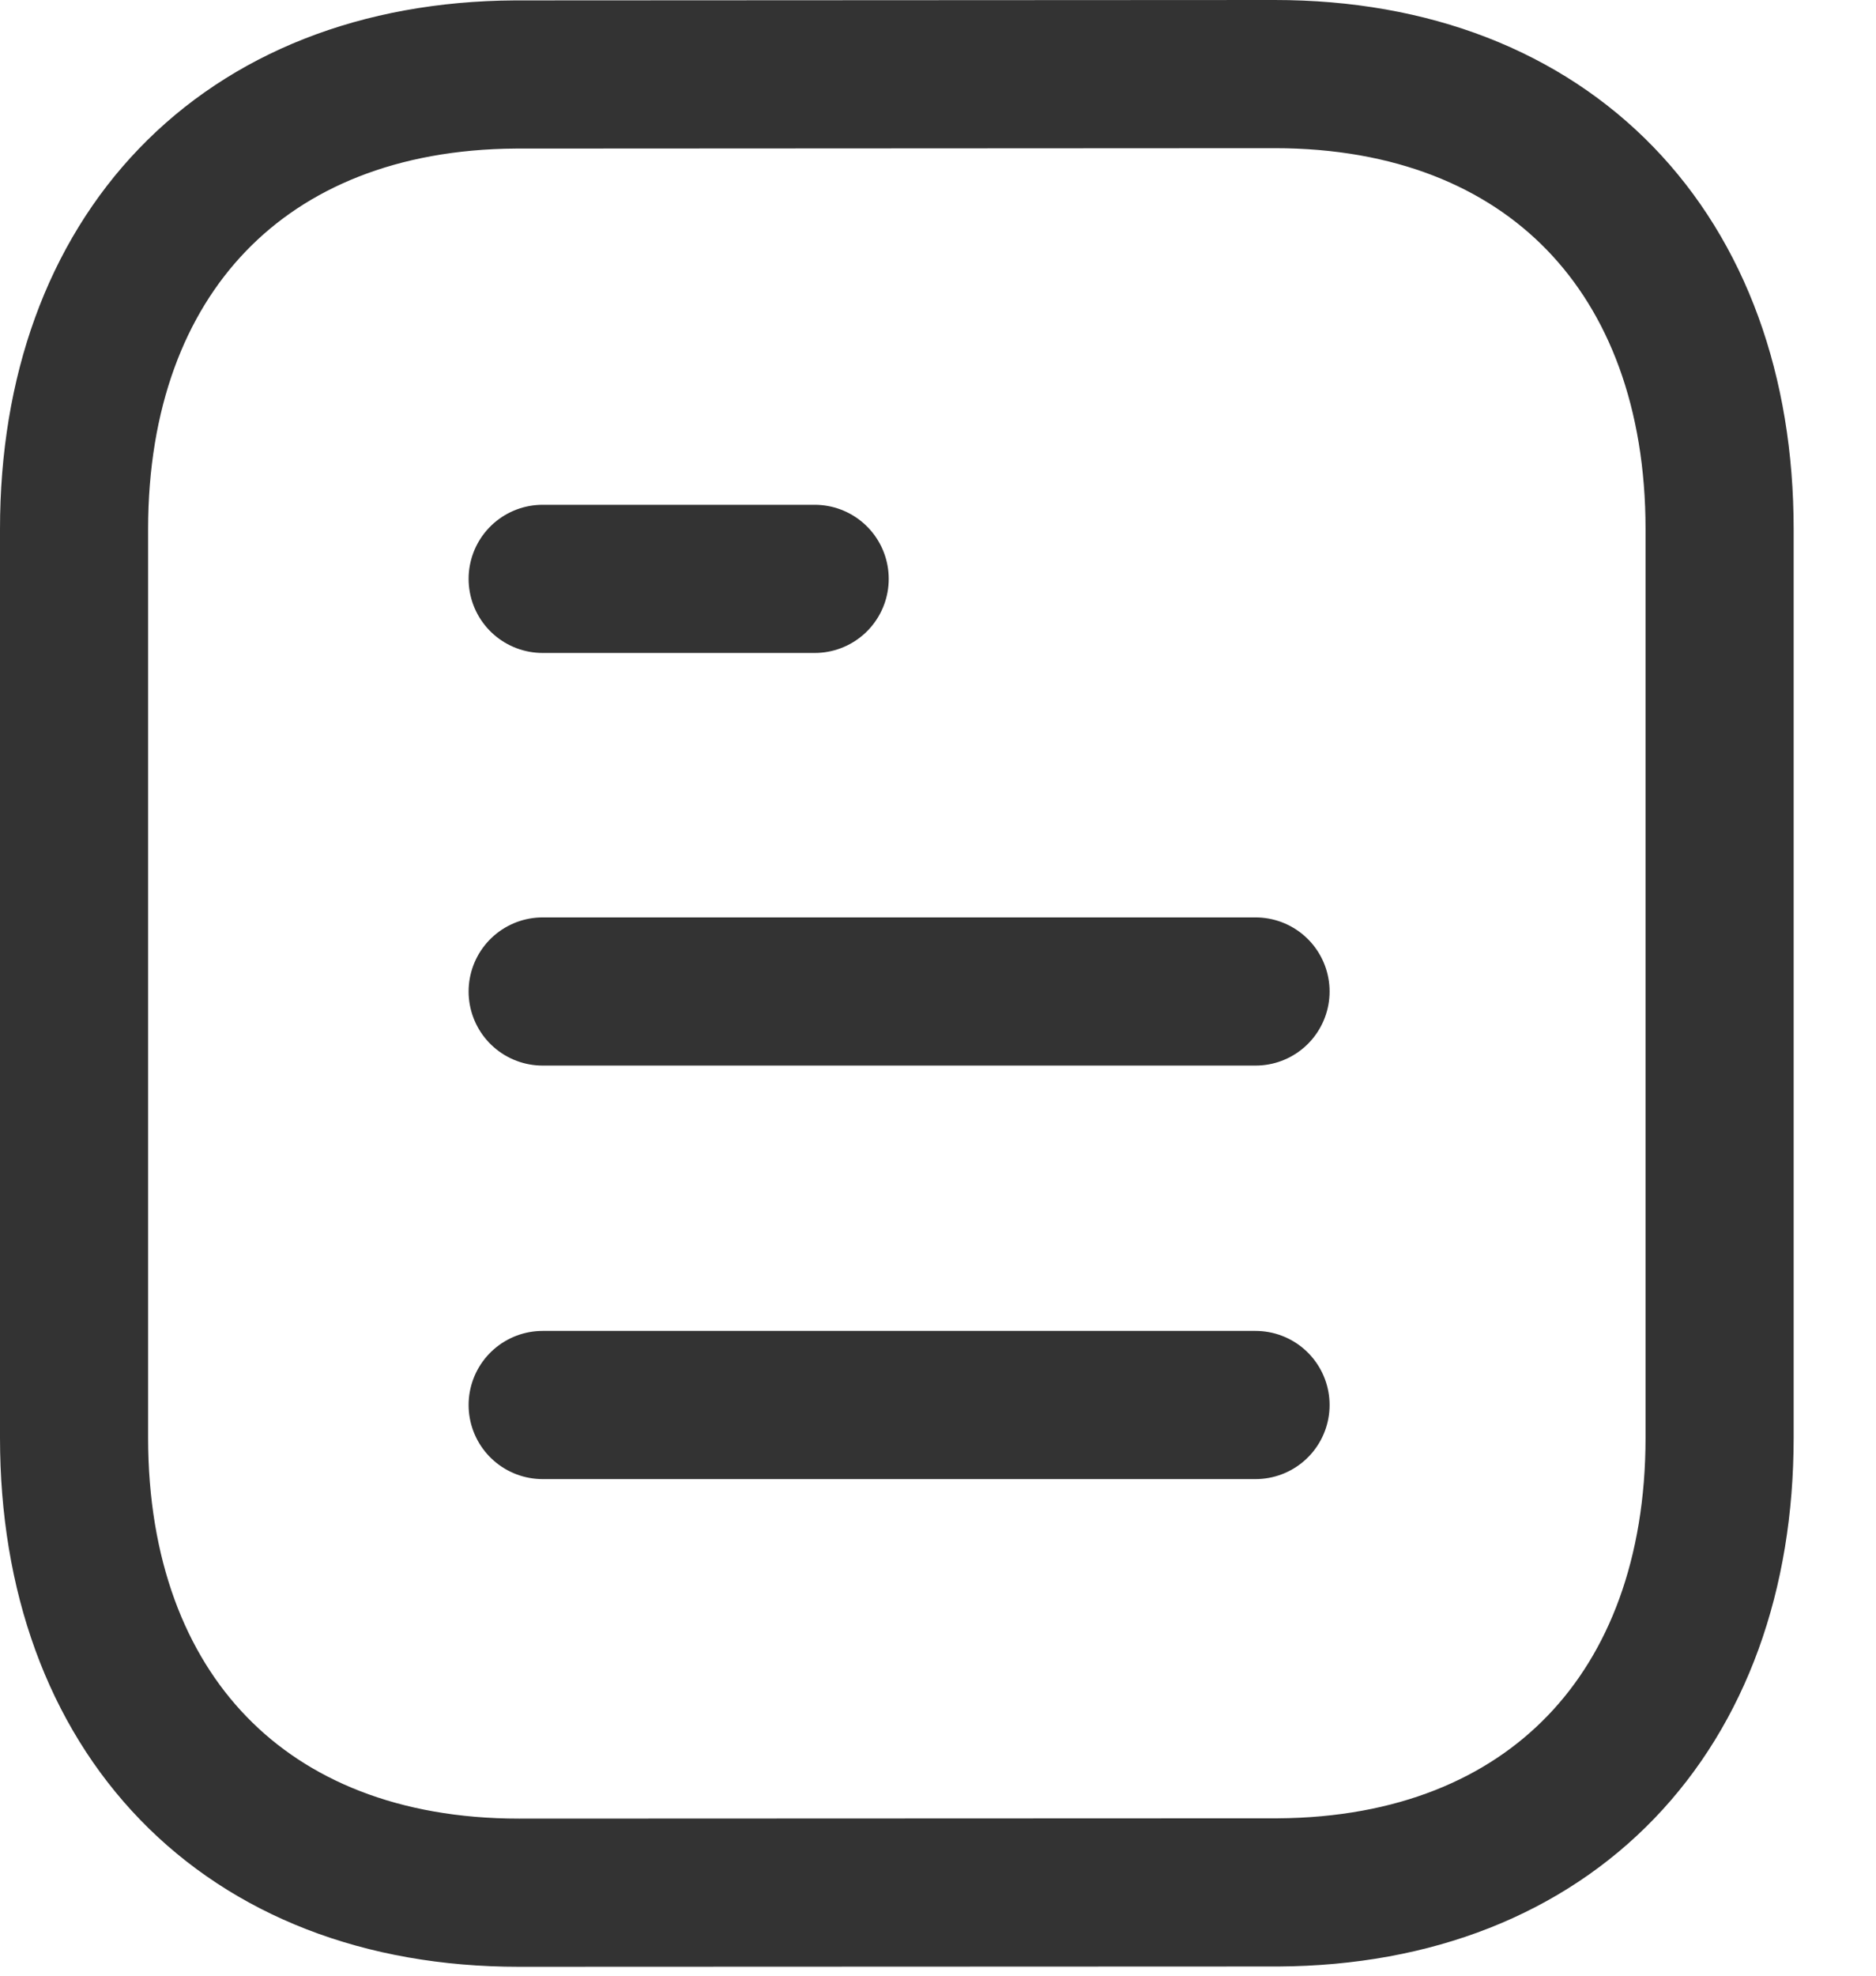
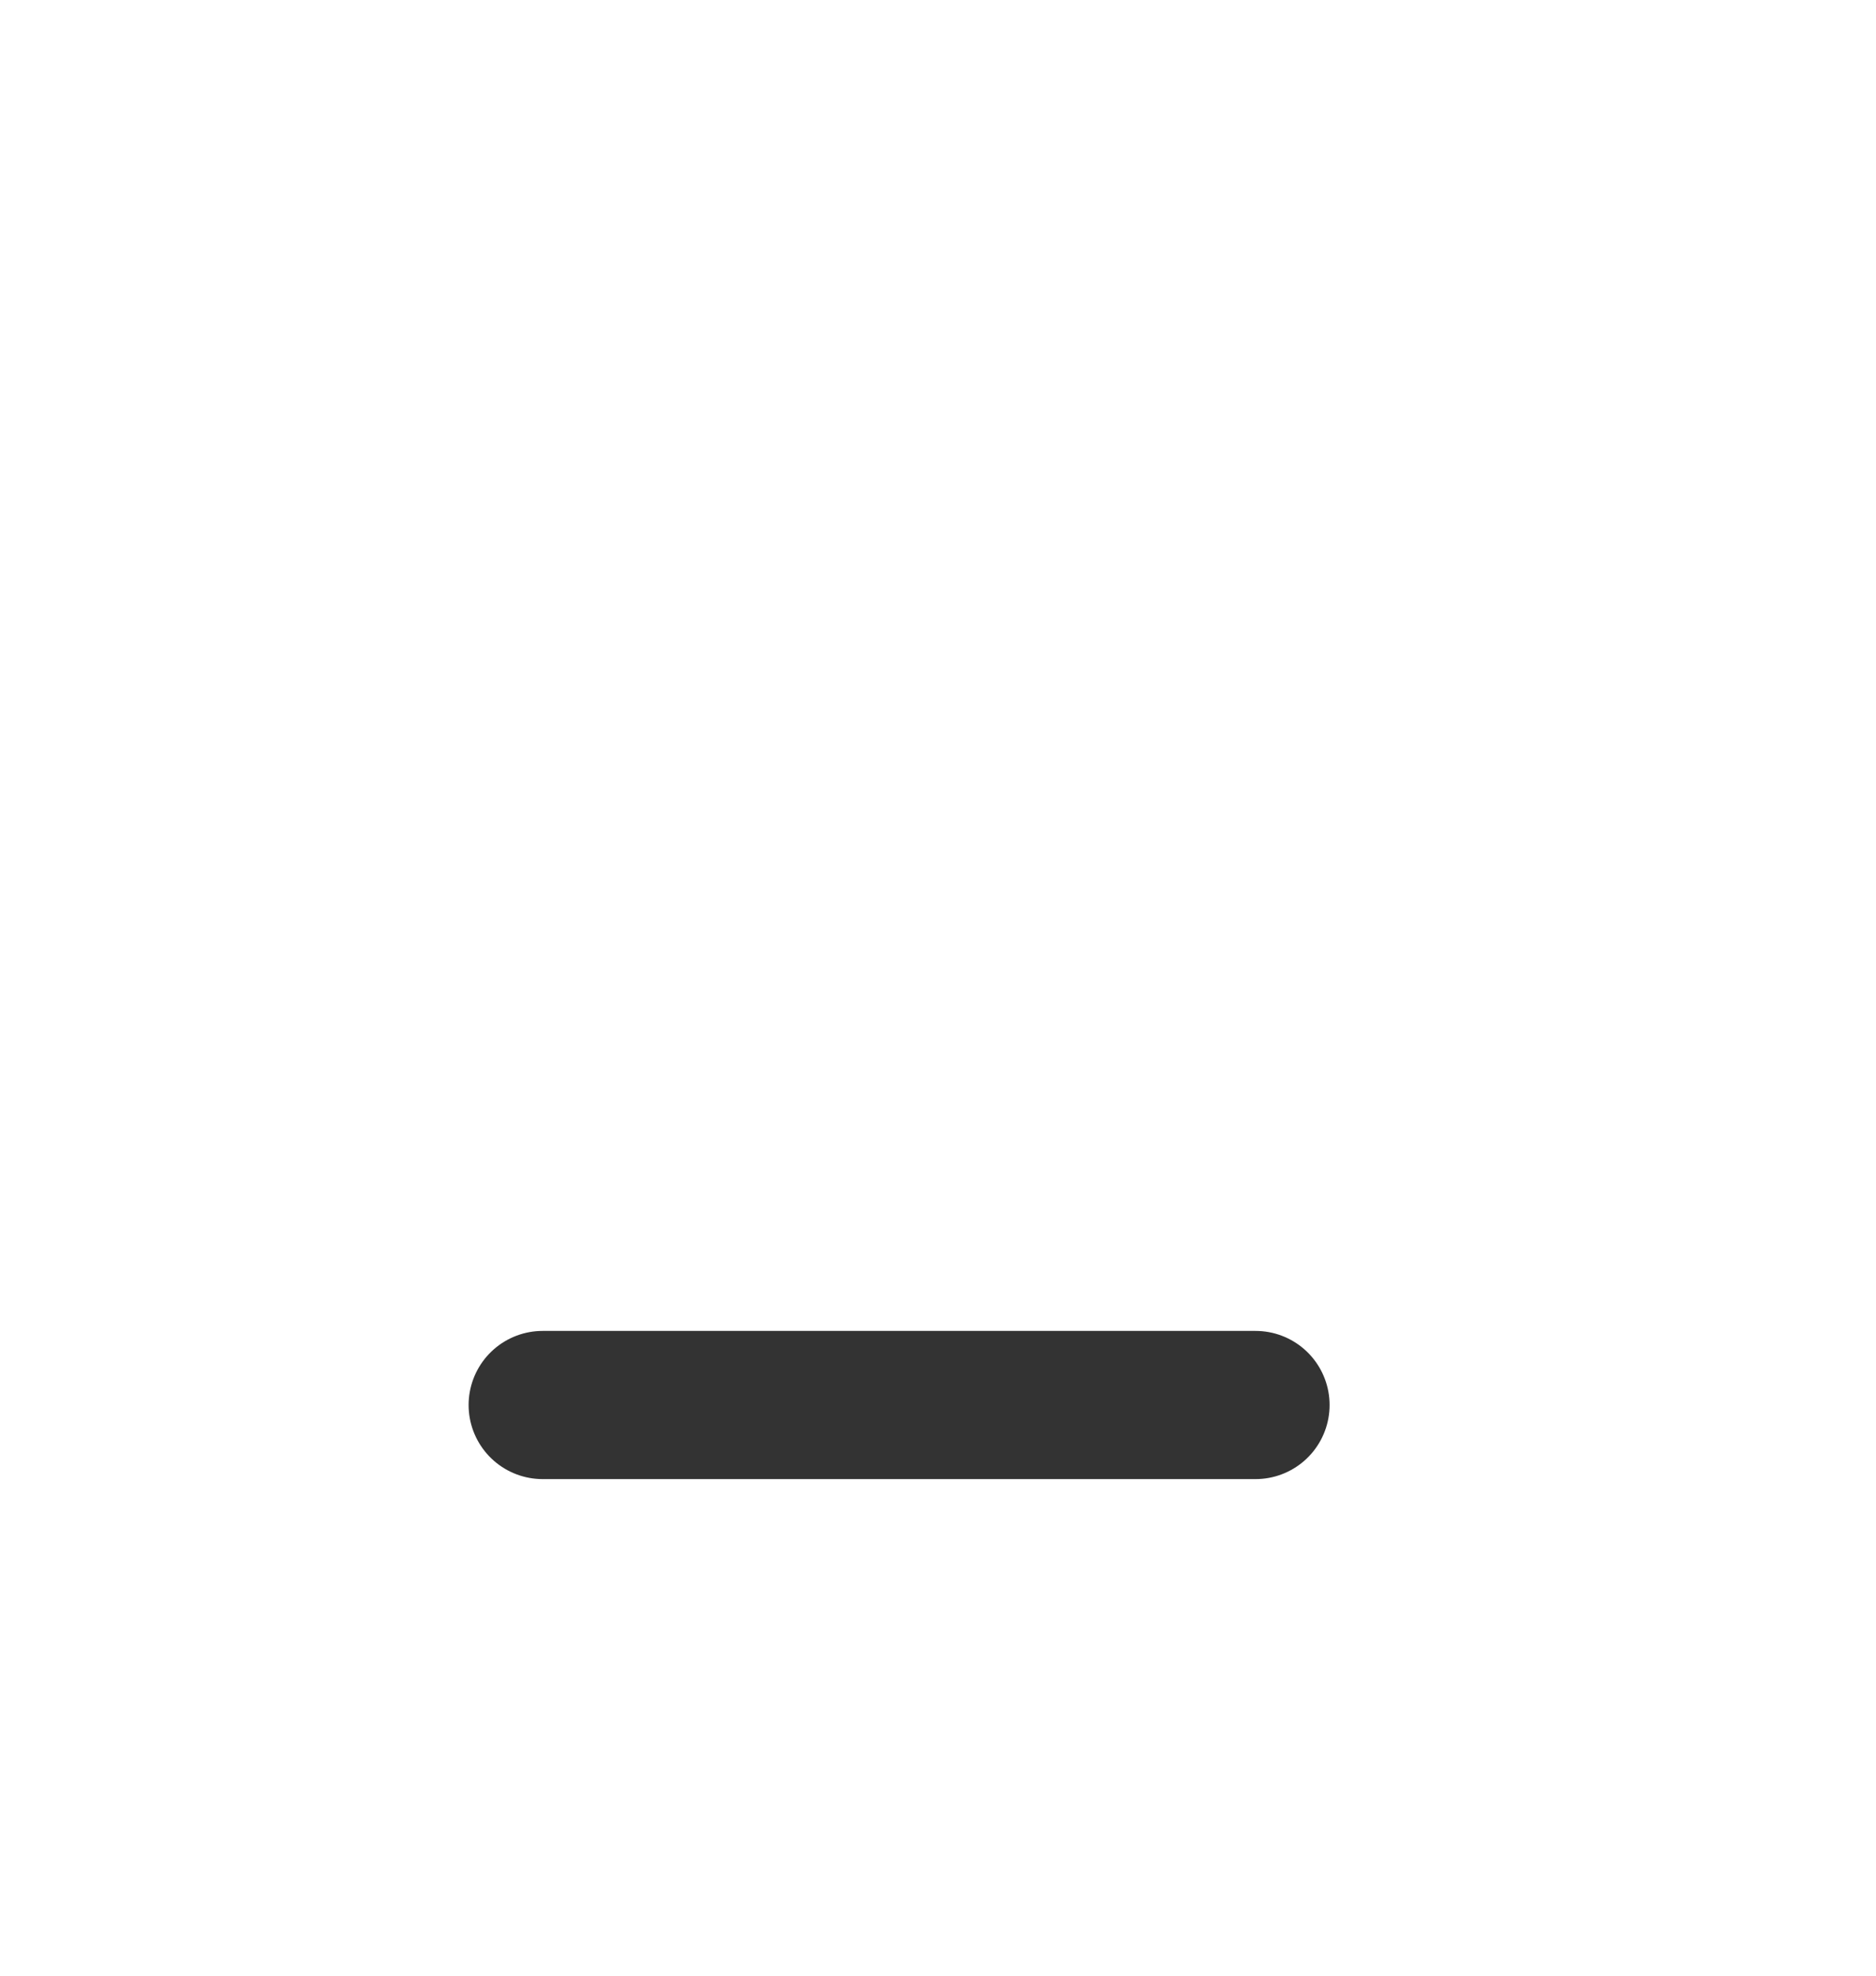
<svg xmlns="http://www.w3.org/2000/svg" width="19" height="20" viewBox="0 0 19 20" fill="none">
  <path d="M12.716 14.223H5.496" stroke="#333333" stroke-width="1.5" stroke-linecap="round" stroke-linejoin="round" />
-   <path d="M12.716 10.037H5.496" stroke="#333333" stroke-width="1.5" stroke-linecap="round" stroke-linejoin="round" />
-   <path d="M8.251 5.86H5.496" stroke="#333333" stroke-width="1.5" stroke-linecap="round" stroke-linejoin="round" />
-   <path fill-rule="evenodd" clip-rule="evenodd" d="M12.909 0.75C12.909 0.75 5.231 0.754 5.219 0.754C2.459 0.771 0.75 2.587 0.75 5.357V14.553C0.75 17.337 2.472 19.16 5.256 19.16C5.256 19.16 12.932 19.157 12.945 19.157C15.706 19.14 17.416 17.323 17.416 14.553V5.357C17.416 2.573 15.693 0.75 12.909 0.75Z" stroke="#333333" stroke-width="1.5" stroke-linecap="round" stroke-linejoin="round" />
</svg>